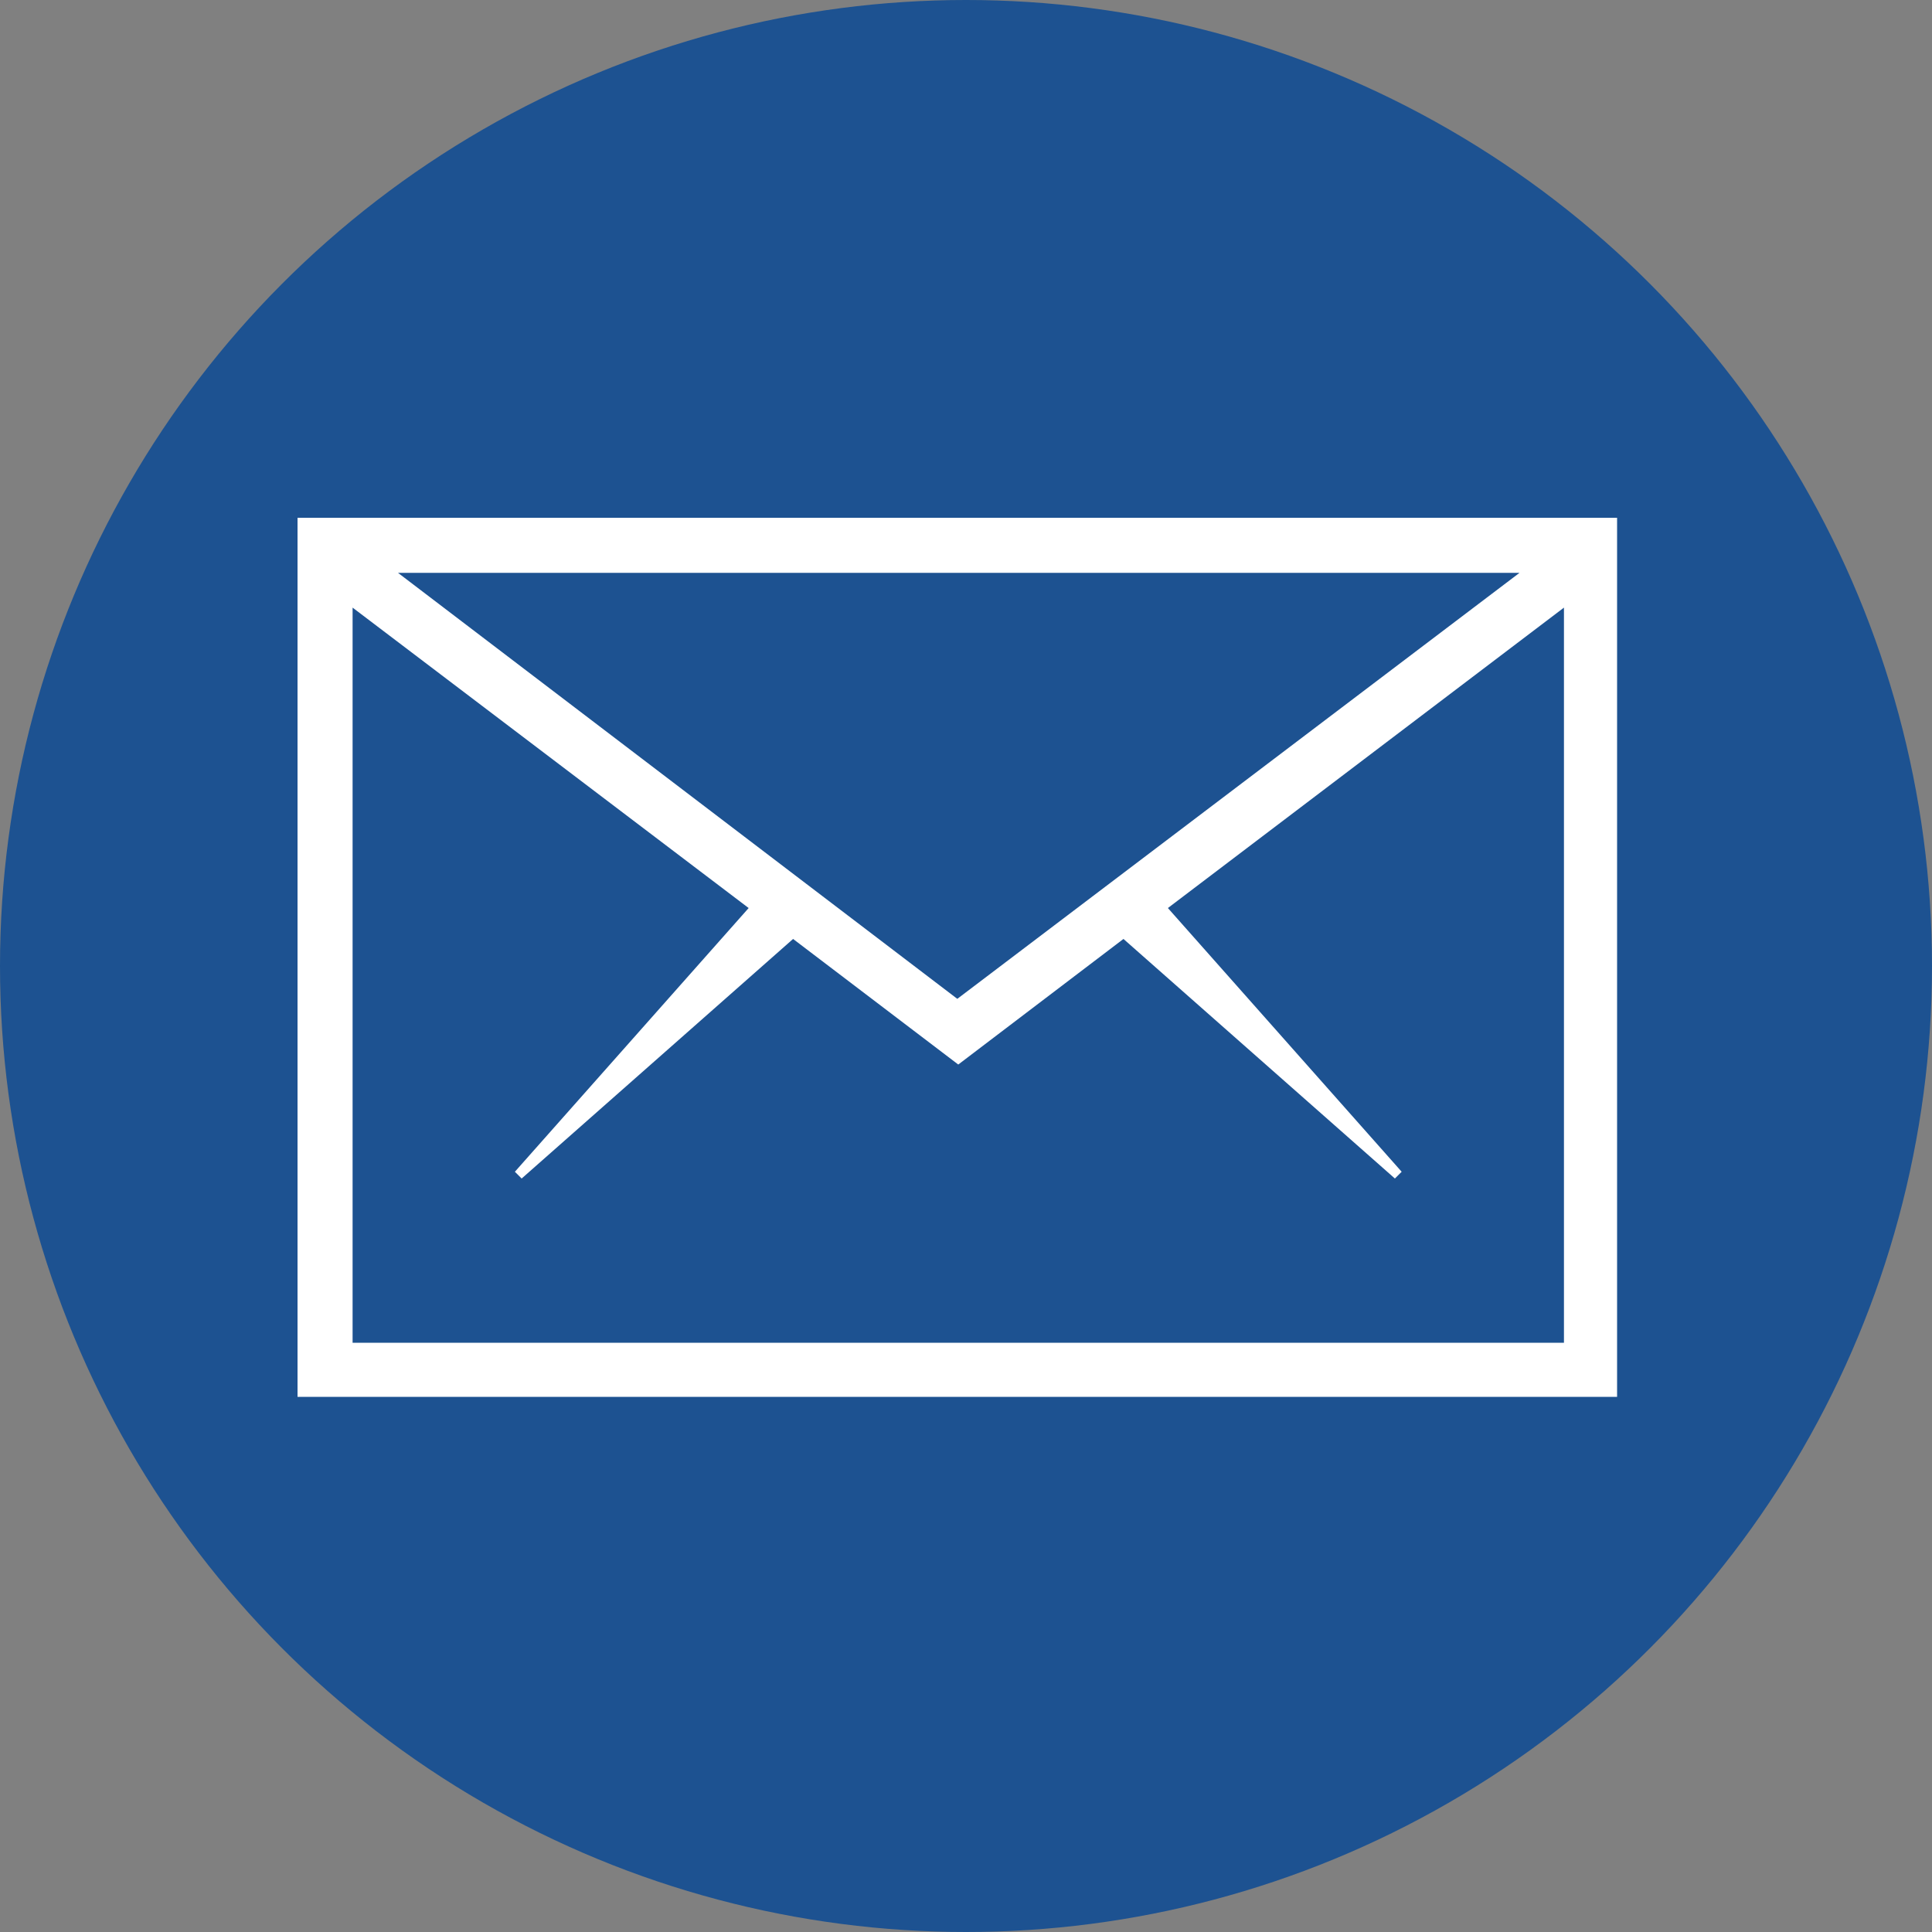
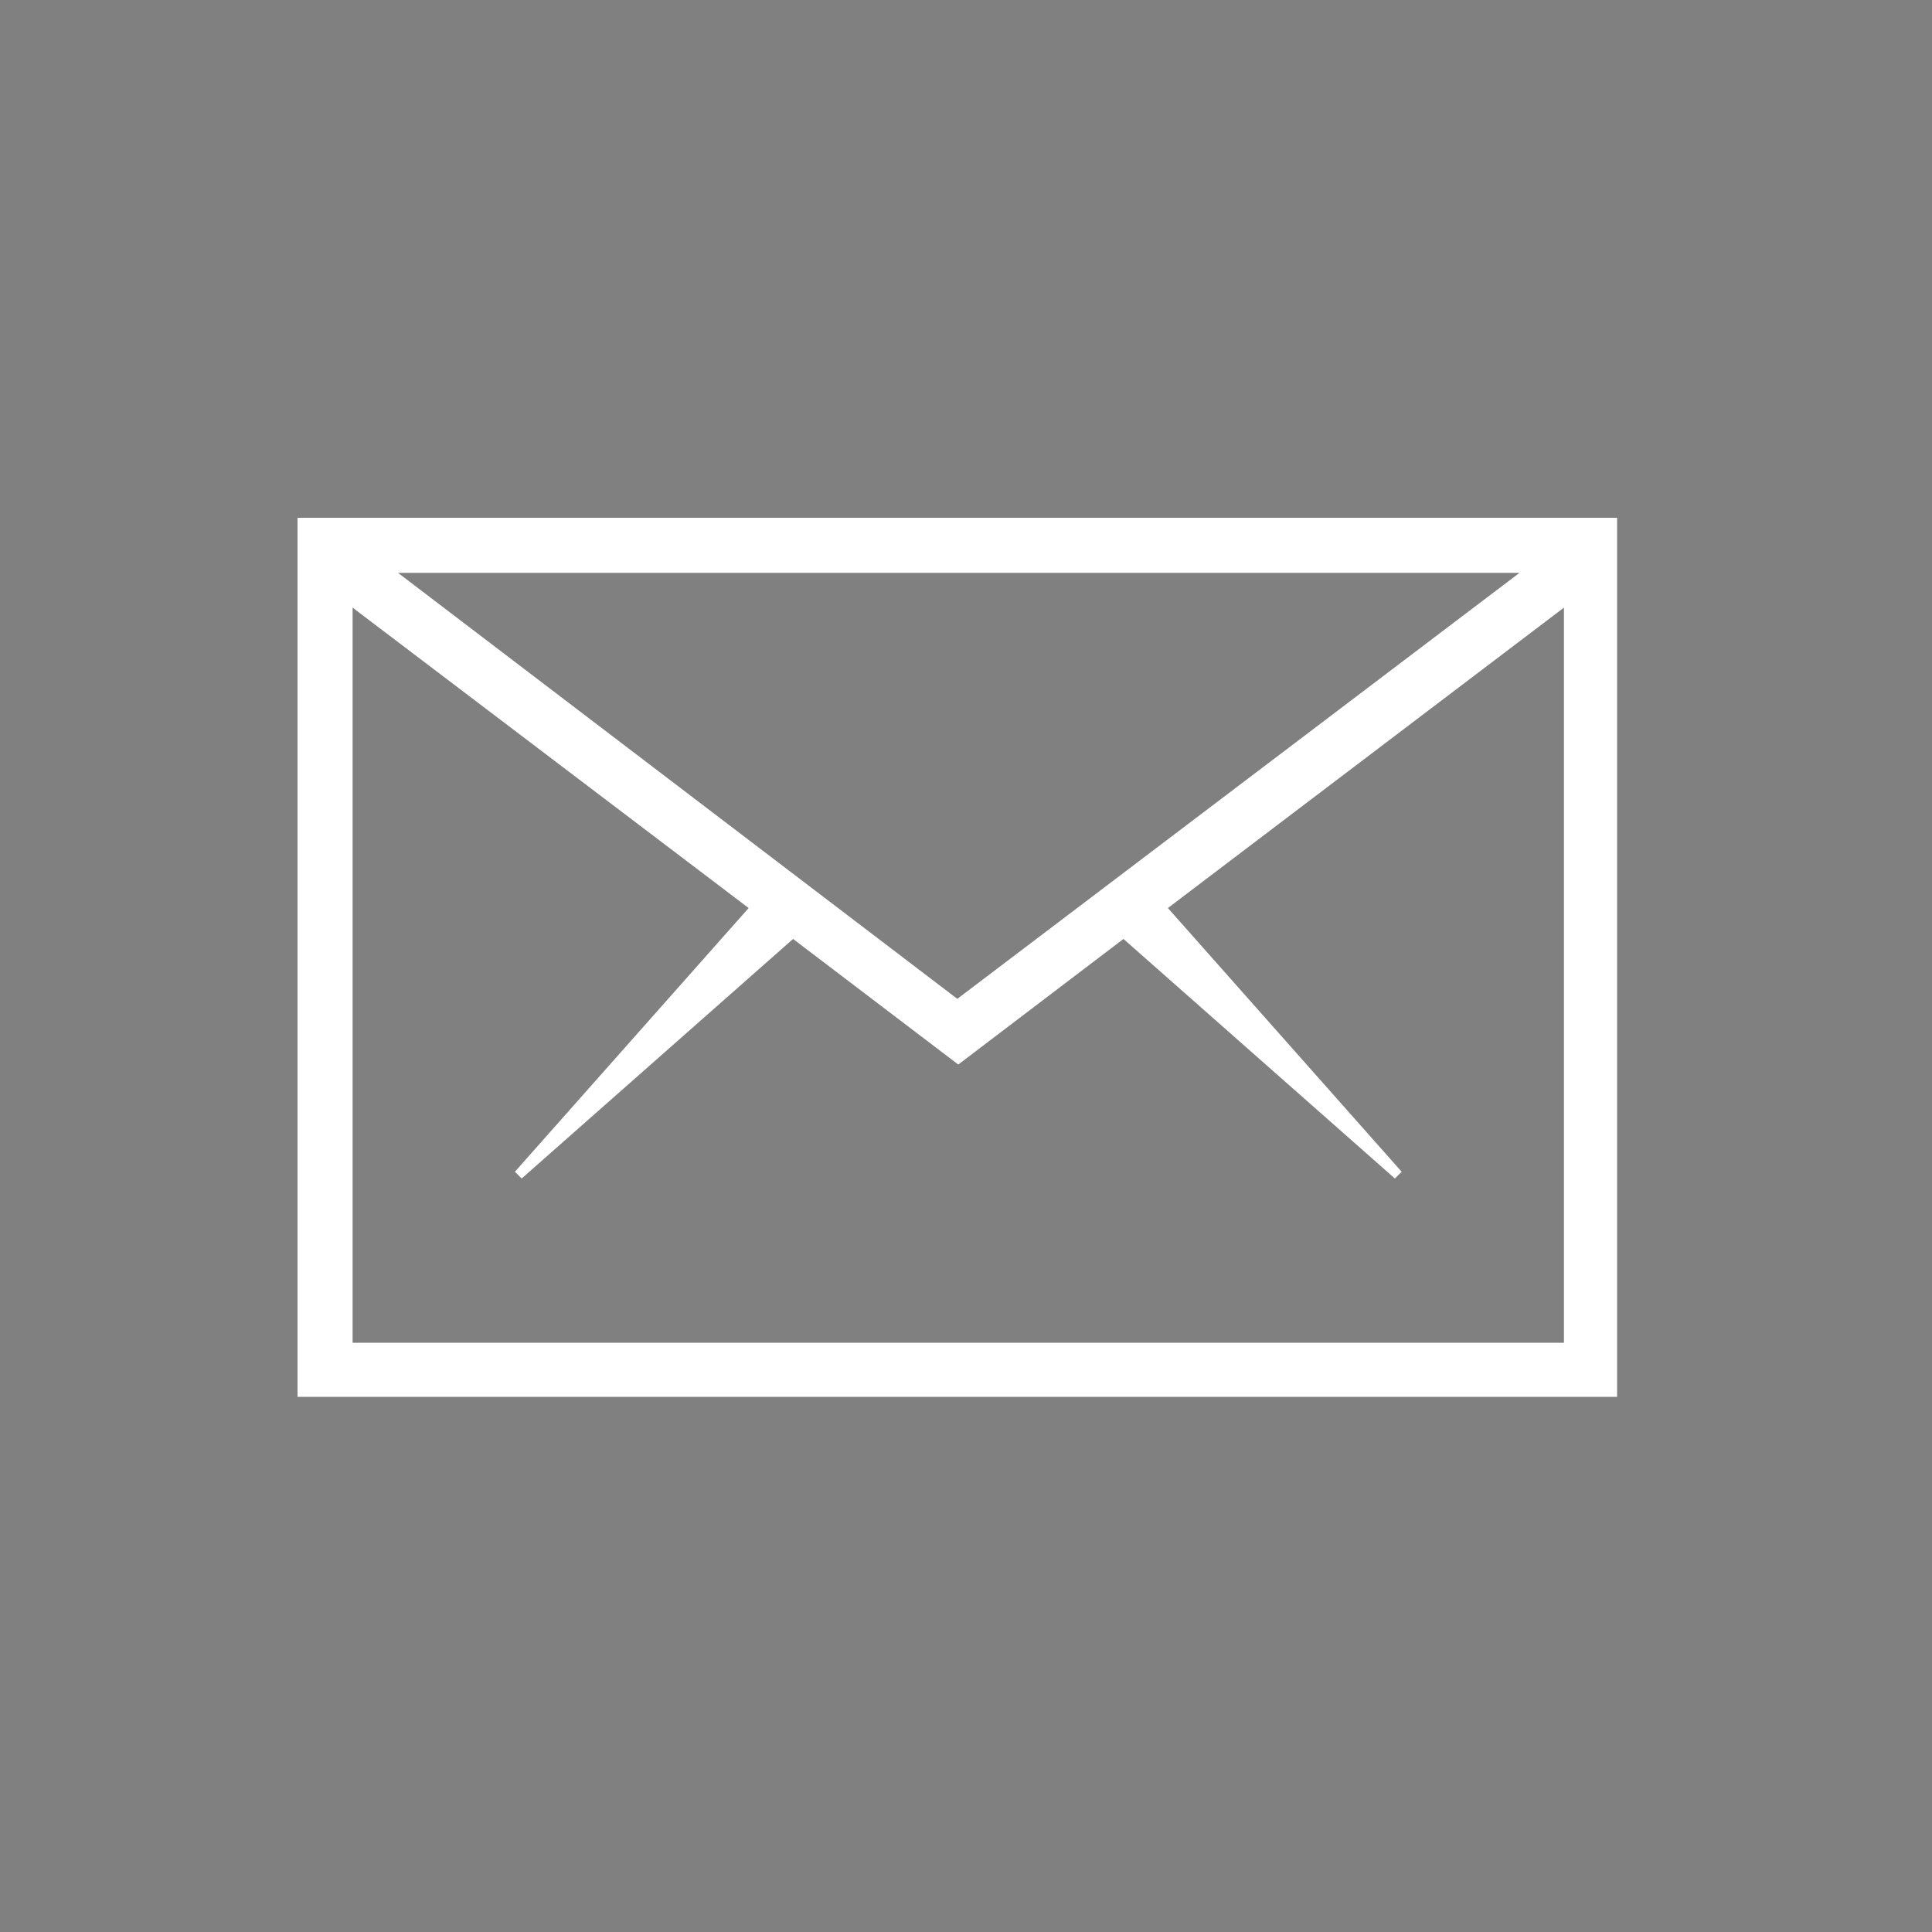
<svg xmlns="http://www.w3.org/2000/svg" id="Livello_2" data-name="Livello 2" viewBox="0 0 20 20">
  <rect x="0" y="0" width="20" height="20" fill="#808080" stroke="none" />
  <defs>
    <style>
      .cls-1 {
        fill: #fff;
      }

      .cls-2 {
        fill: #1d5291;
      }
    </style>
  </defs>
  <g id="Layer_1" data-name="Layer 1">
-     <circle class="cls-2" cx="10" cy="10" r="10" />
    <path class="cls-1" d="M3.08,5.36V14.46h13.66V5.36H3.08Zm6.83,4.98L4.12,5.93H15.73l-5.82,4.41Zm-6.26,3.56V6.29l4.1,3.11-2.42,2.73,.07,.07,2.81-2.48,1.71,1.3,1.71-1.3,2.81,2.48,.07-.07-2.42-2.73,4.1-3.11v7.61H3.65Z" />
  </g>
</svg>